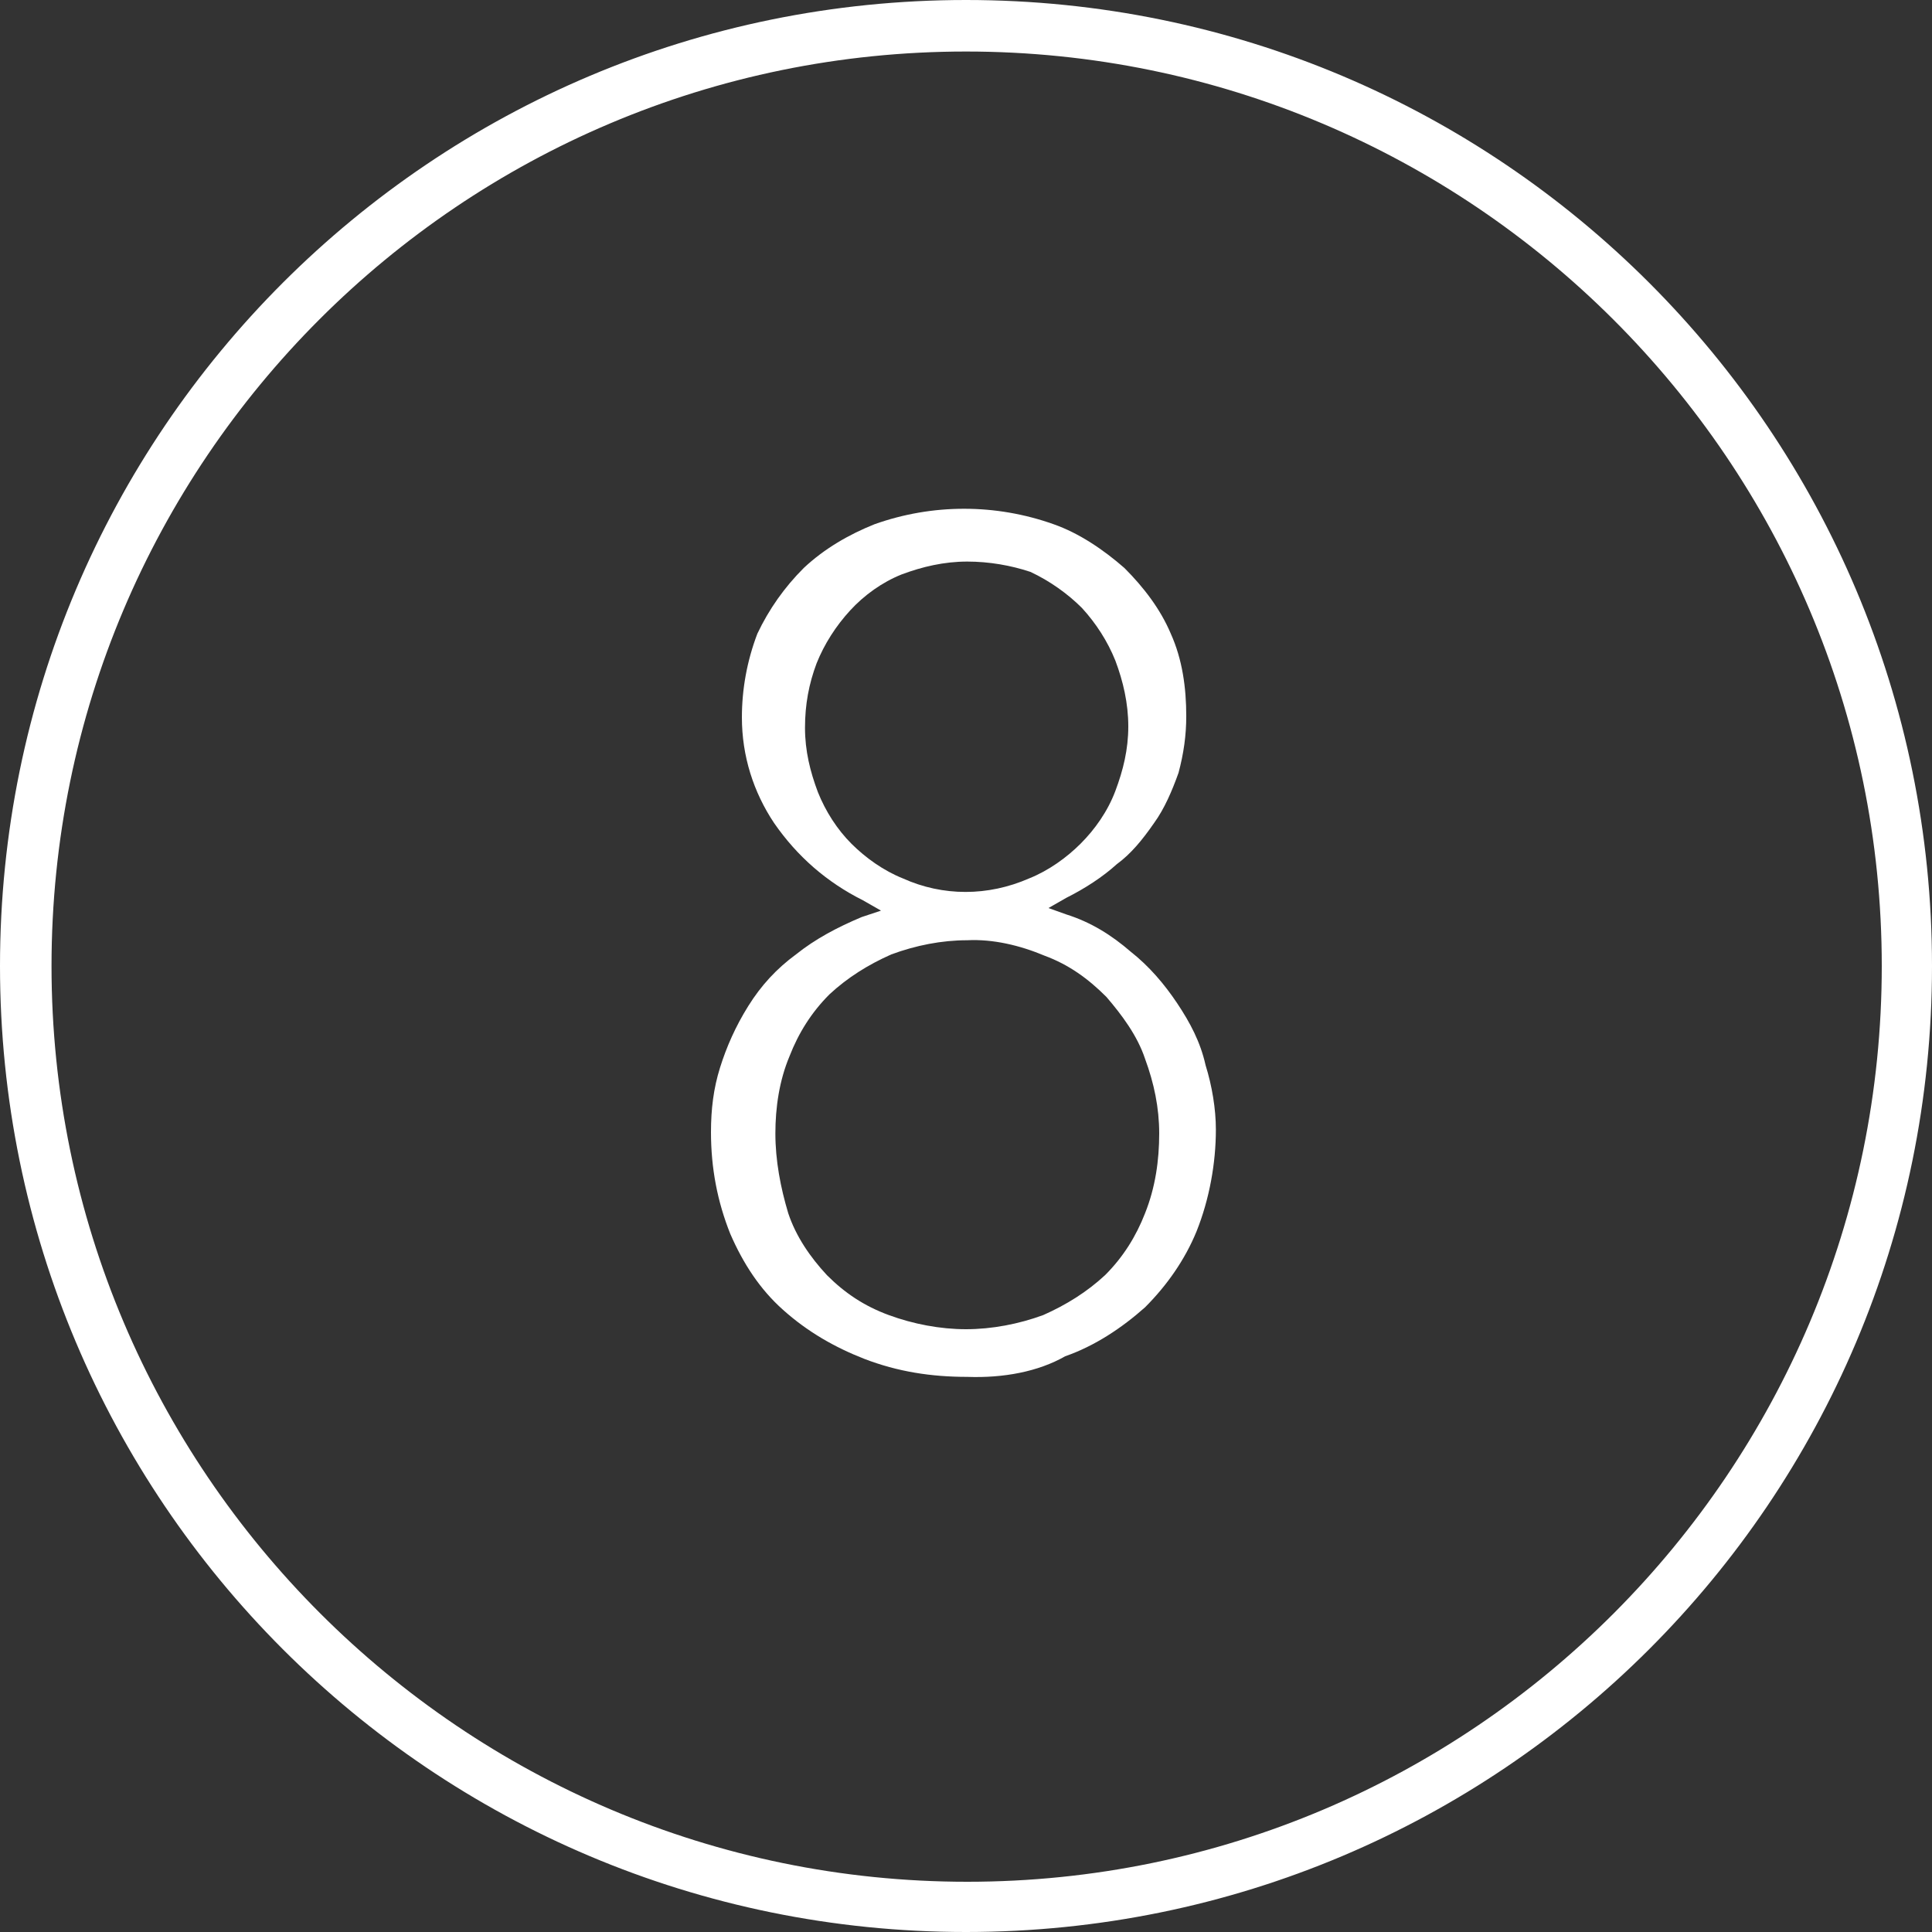
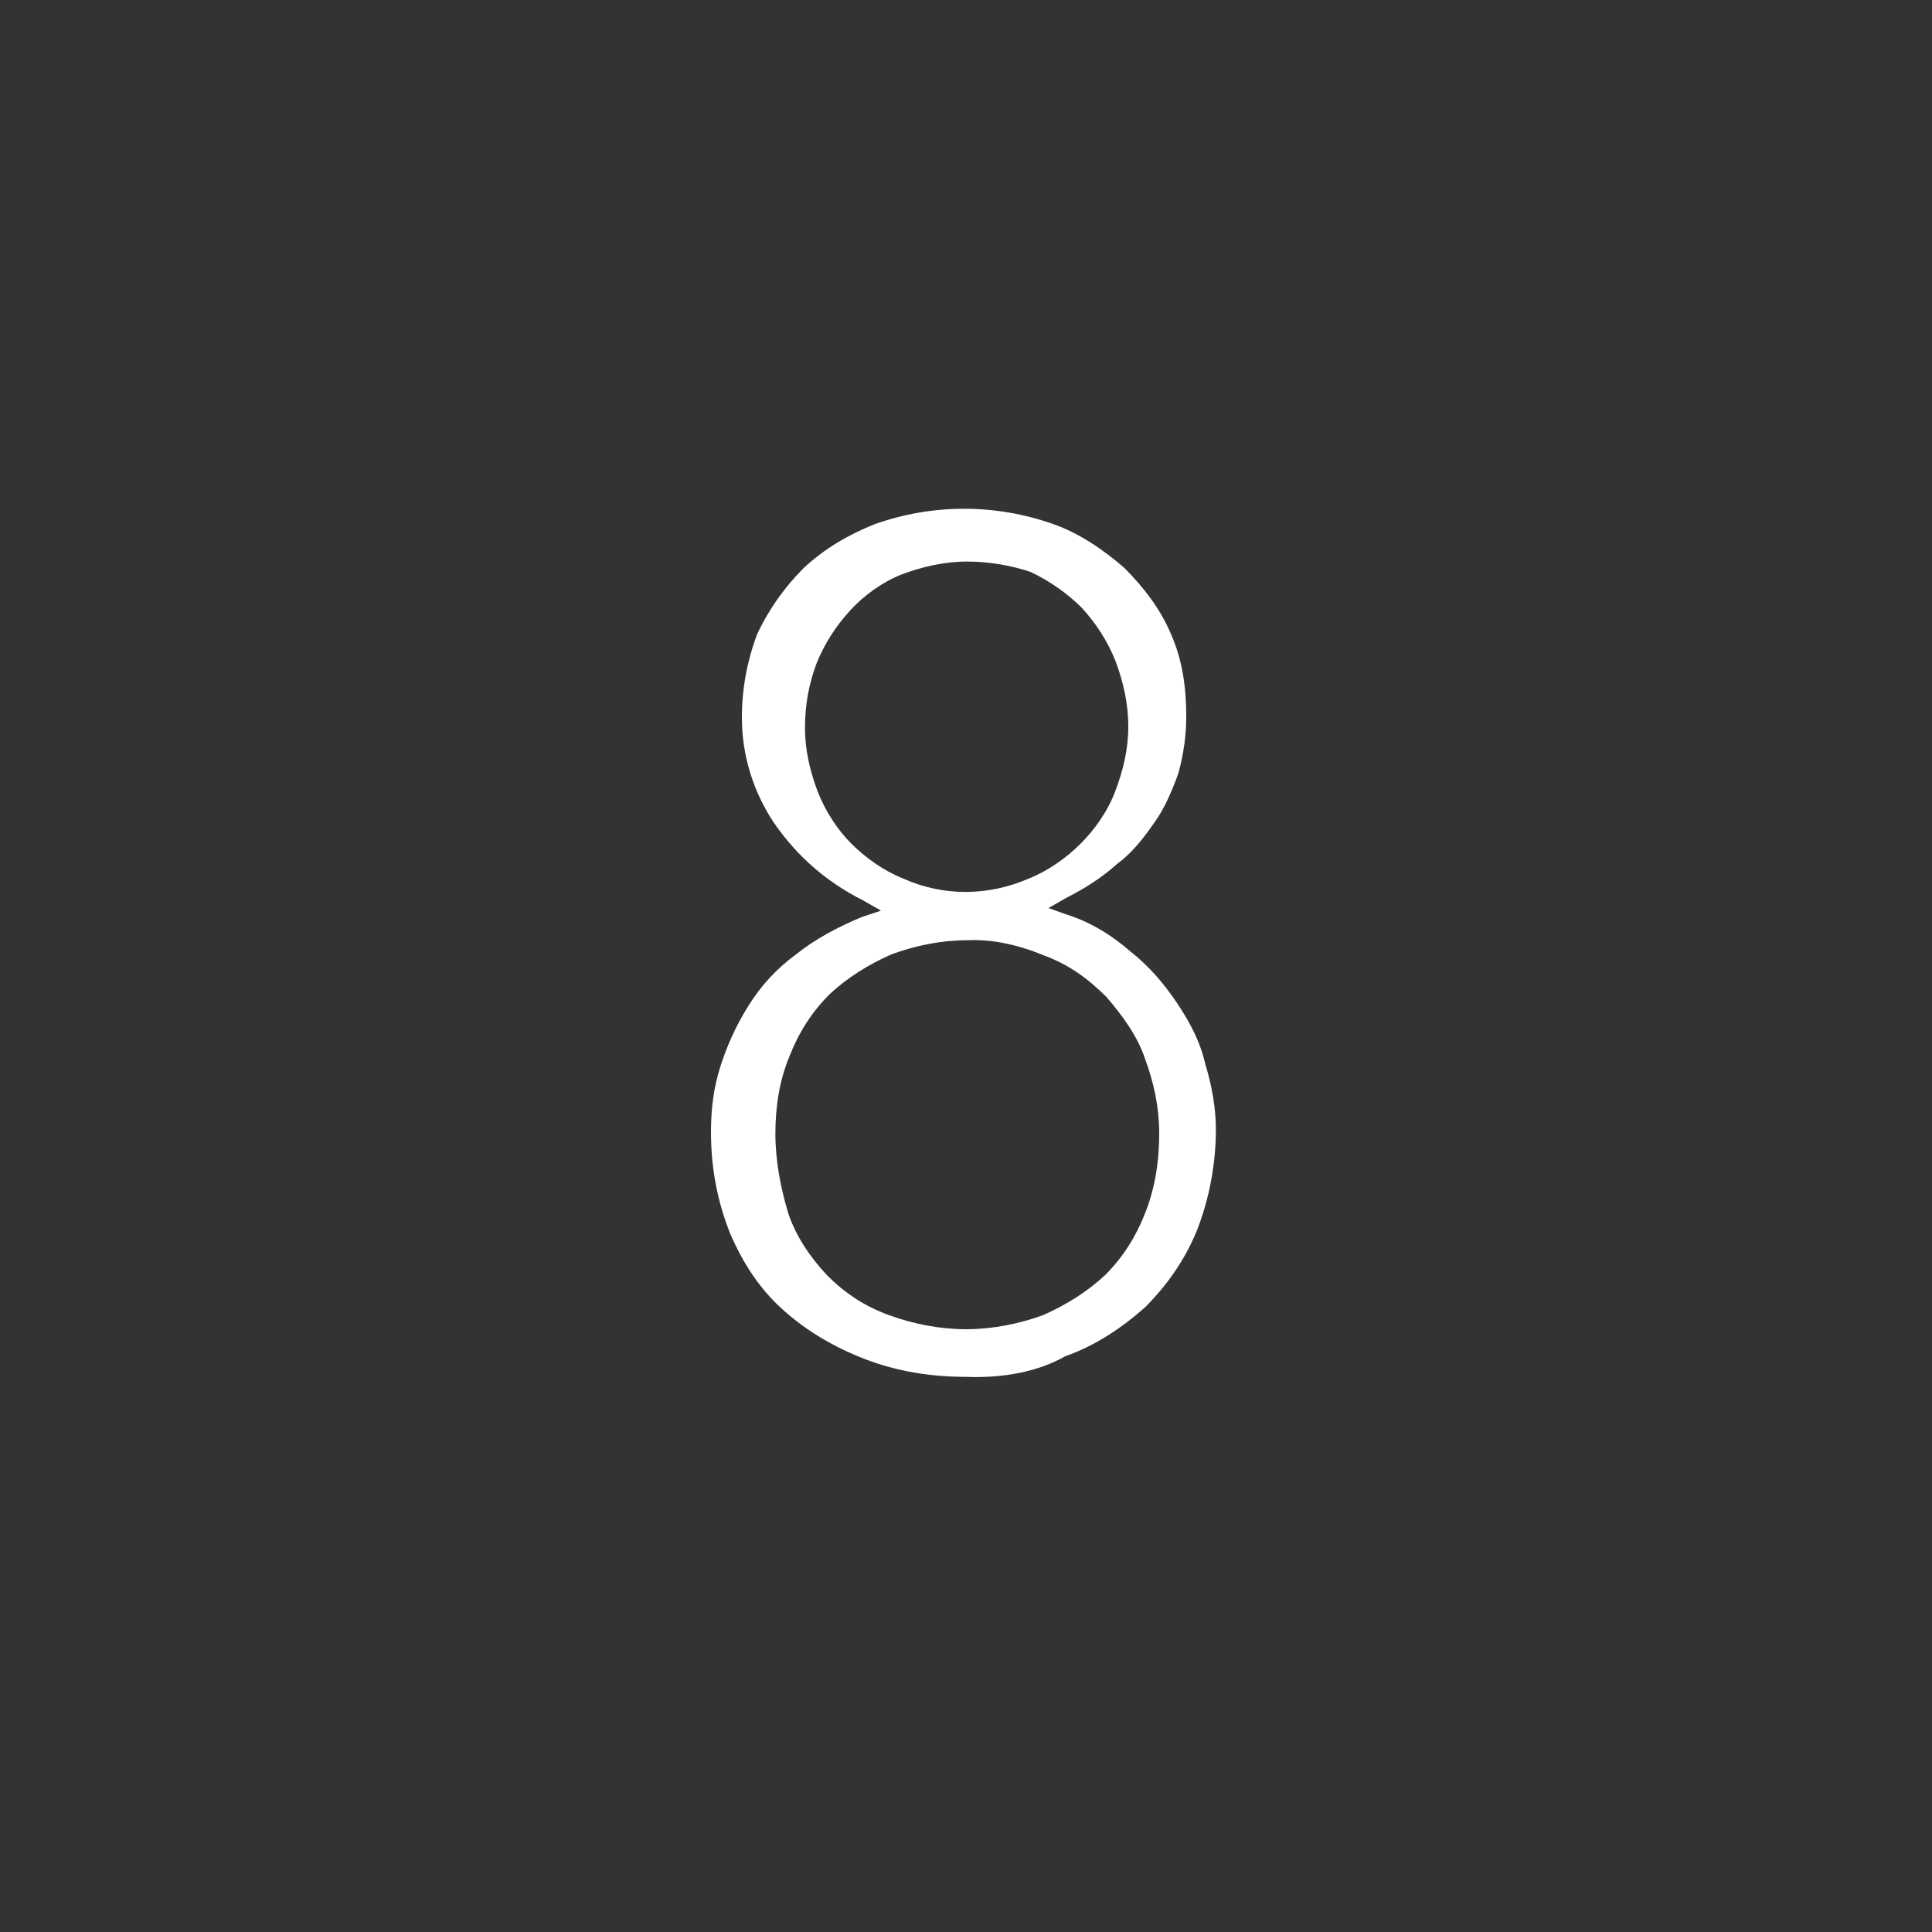
<svg xmlns="http://www.w3.org/2000/svg" version="1.1" id="Layer_1" x="0px" y="0px" viewBox="0 0 150 150" style="enable-background:new 0 0 150 150;" xml:space="preserve">
  <rect x="0" y="0" width="150" height="150" fill="#333333" stroke="none" />
  <style type="text/css">
	.st0{fill:#FFFFFF;}
</style>
  <g>
-     <path class="st0" d="M75,4c39.2,0,71.1,31.8,71.1,71s-31.8,71.1-71,71.1S4,114.2,4,75l0,0C4,35.8,35.8,4,75,4 M75,0   C33.6,0,0,33.5,0,75c0,41.4,33.5,75,75,75c41.4,0,75-33.5,75-75l0,0C150,33.6,116.5,0,75,0L75,0z" />
    <path class="st0" d="M75.1,106.9c-2.8,0-5.4-0.4-8-1.4c-2.3-0.9-4.4-2.1-6.3-3.8c-1.8-1.6-3.1-3.6-4.1-5.9c-1-2.5-1.5-5.1-1.5-7.9   c0-1.8,0.2-3.4,0.7-5c0.5-1.6,1.2-3.2,2.2-4.8s2.2-2.9,3.7-4c1.5-1.2,3.2-2.1,5.1-2.9l1.5-0.5l-1.4-0.8c-2.8-1.4-5.1-3.4-6.9-6   c-1.6-2.4-2.5-5.2-2.5-8.2c0-2.2,0.4-4.4,1.2-6.5c0.9-1.9,2.1-3.6,3.6-5.1c1.6-1.5,3.5-2.6,5.5-3.4c4.5-1.6,9.4-1.6,13.9,0   c2,0.7,3.9,2,5.5,3.4c1.5,1.5,2.8,3.2,3.6,5.1c0.9,2,1.2,4.2,1.2,6.4c0,1.5-0.2,2.9-0.6,4.4c-0.5,1.4-1.1,2.8-1.9,3.9   c-0.9,1.3-1.8,2.4-2.9,3.2c-1.1,1-2.5,1.9-3.9,2.6l-1.4,0.8l1.4,0.5c1.9,0.6,3.5,1.6,5,2.9c1.4,1.1,2.6,2.5,3.6,4   c1,1.5,1.8,3,2.2,4.8c0.5,1.6,0.8,3.4,0.8,5c0,2.6-0.5,5.4-1.5,7.9c-0.9,2.2-2.3,4.2-4,5.9c-1.8,1.6-3.9,3-6.2,3.8   C80.6,106.5,77.9,107,75.1,106.9z M75.1,73c-2,0-4,0.4-5.9,1.1c-1.8,0.8-3.4,1.8-4.8,3.1c-1.4,1.4-2.4,3-3.1,4.8   c-0.8,1.9-1.1,4-1.1,6c0,2.1,0.4,4.2,1,6.2c0.6,1.8,1.7,3.4,3,4.8c1.4,1.4,2.9,2.4,4.8,3.1s4,1.1,6,1.1c2,0,4.1-0.4,6-1.1   c1.8-0.8,3.4-1.8,4.8-3.1c1.4-1.4,2.4-3,3.1-4.8c0.8-2,1.1-4.1,1.1-6.2c0-2-0.4-3.9-1.1-5.8c-0.6-1.8-1.8-3.4-3-4.8   c-1.4-1.4-2.9-2.5-4.8-3.2C79.2,73.4,77.1,72.9,75.1,73z M75.1,43.6c-1.8,0-3.5,0.4-5.1,1c-1.5,0.6-2.9,1.6-4,2.8   c-1.1,1.2-2,2.6-2.6,4.1c-0.6,1.6-0.9,3.2-0.9,5c0,1.8,0.4,3.4,1,5c0.6,1.5,1.5,2.9,2.6,4c1.1,1.1,2.5,2.1,4,2.7   c3.1,1.4,6.6,1.4,9.8,0c1.5-0.6,2.9-1.6,4-2.7c1.1-1.1,2.1-2.5,2.7-4.1c0.6-1.6,1-3.2,1-5s-0.4-3.5-1-5.1c-0.6-1.5-1.5-2.9-2.6-4.1   c-1.1-1.1-2.5-2.1-4-2.8C78.5,43.9,76.8,43.6,75.1,43.6L75.1,43.6z" />
  </g>
</svg>